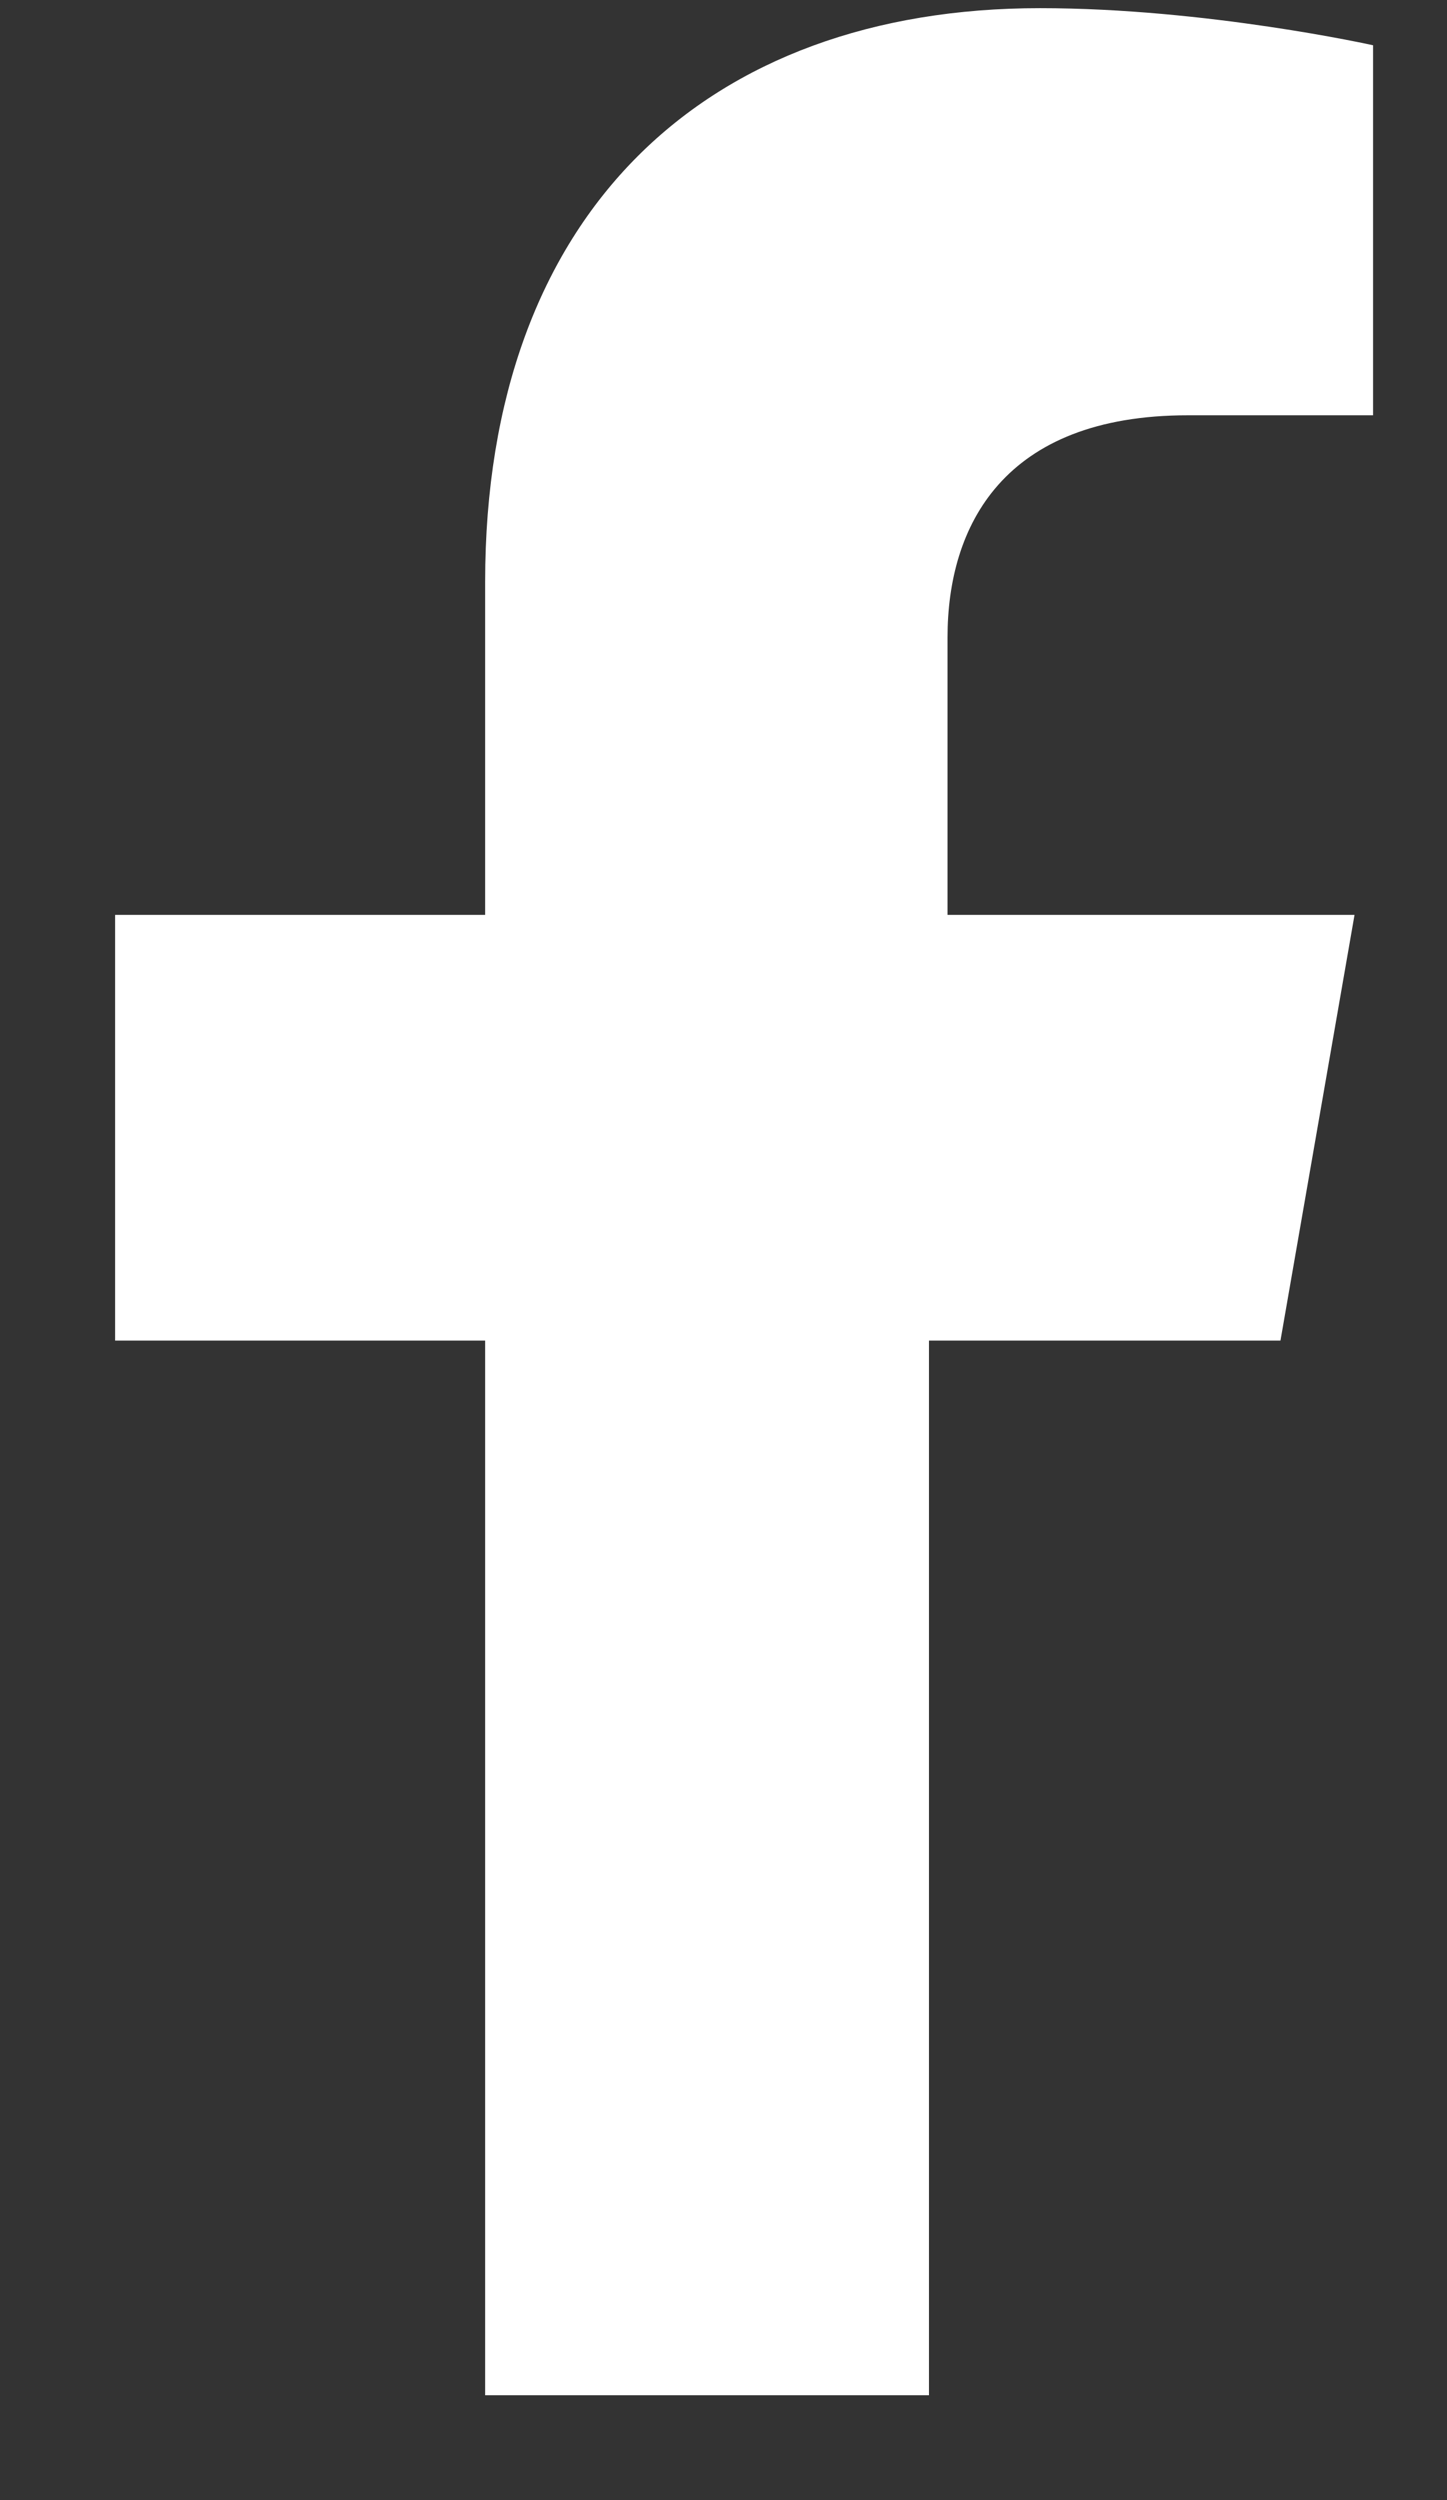
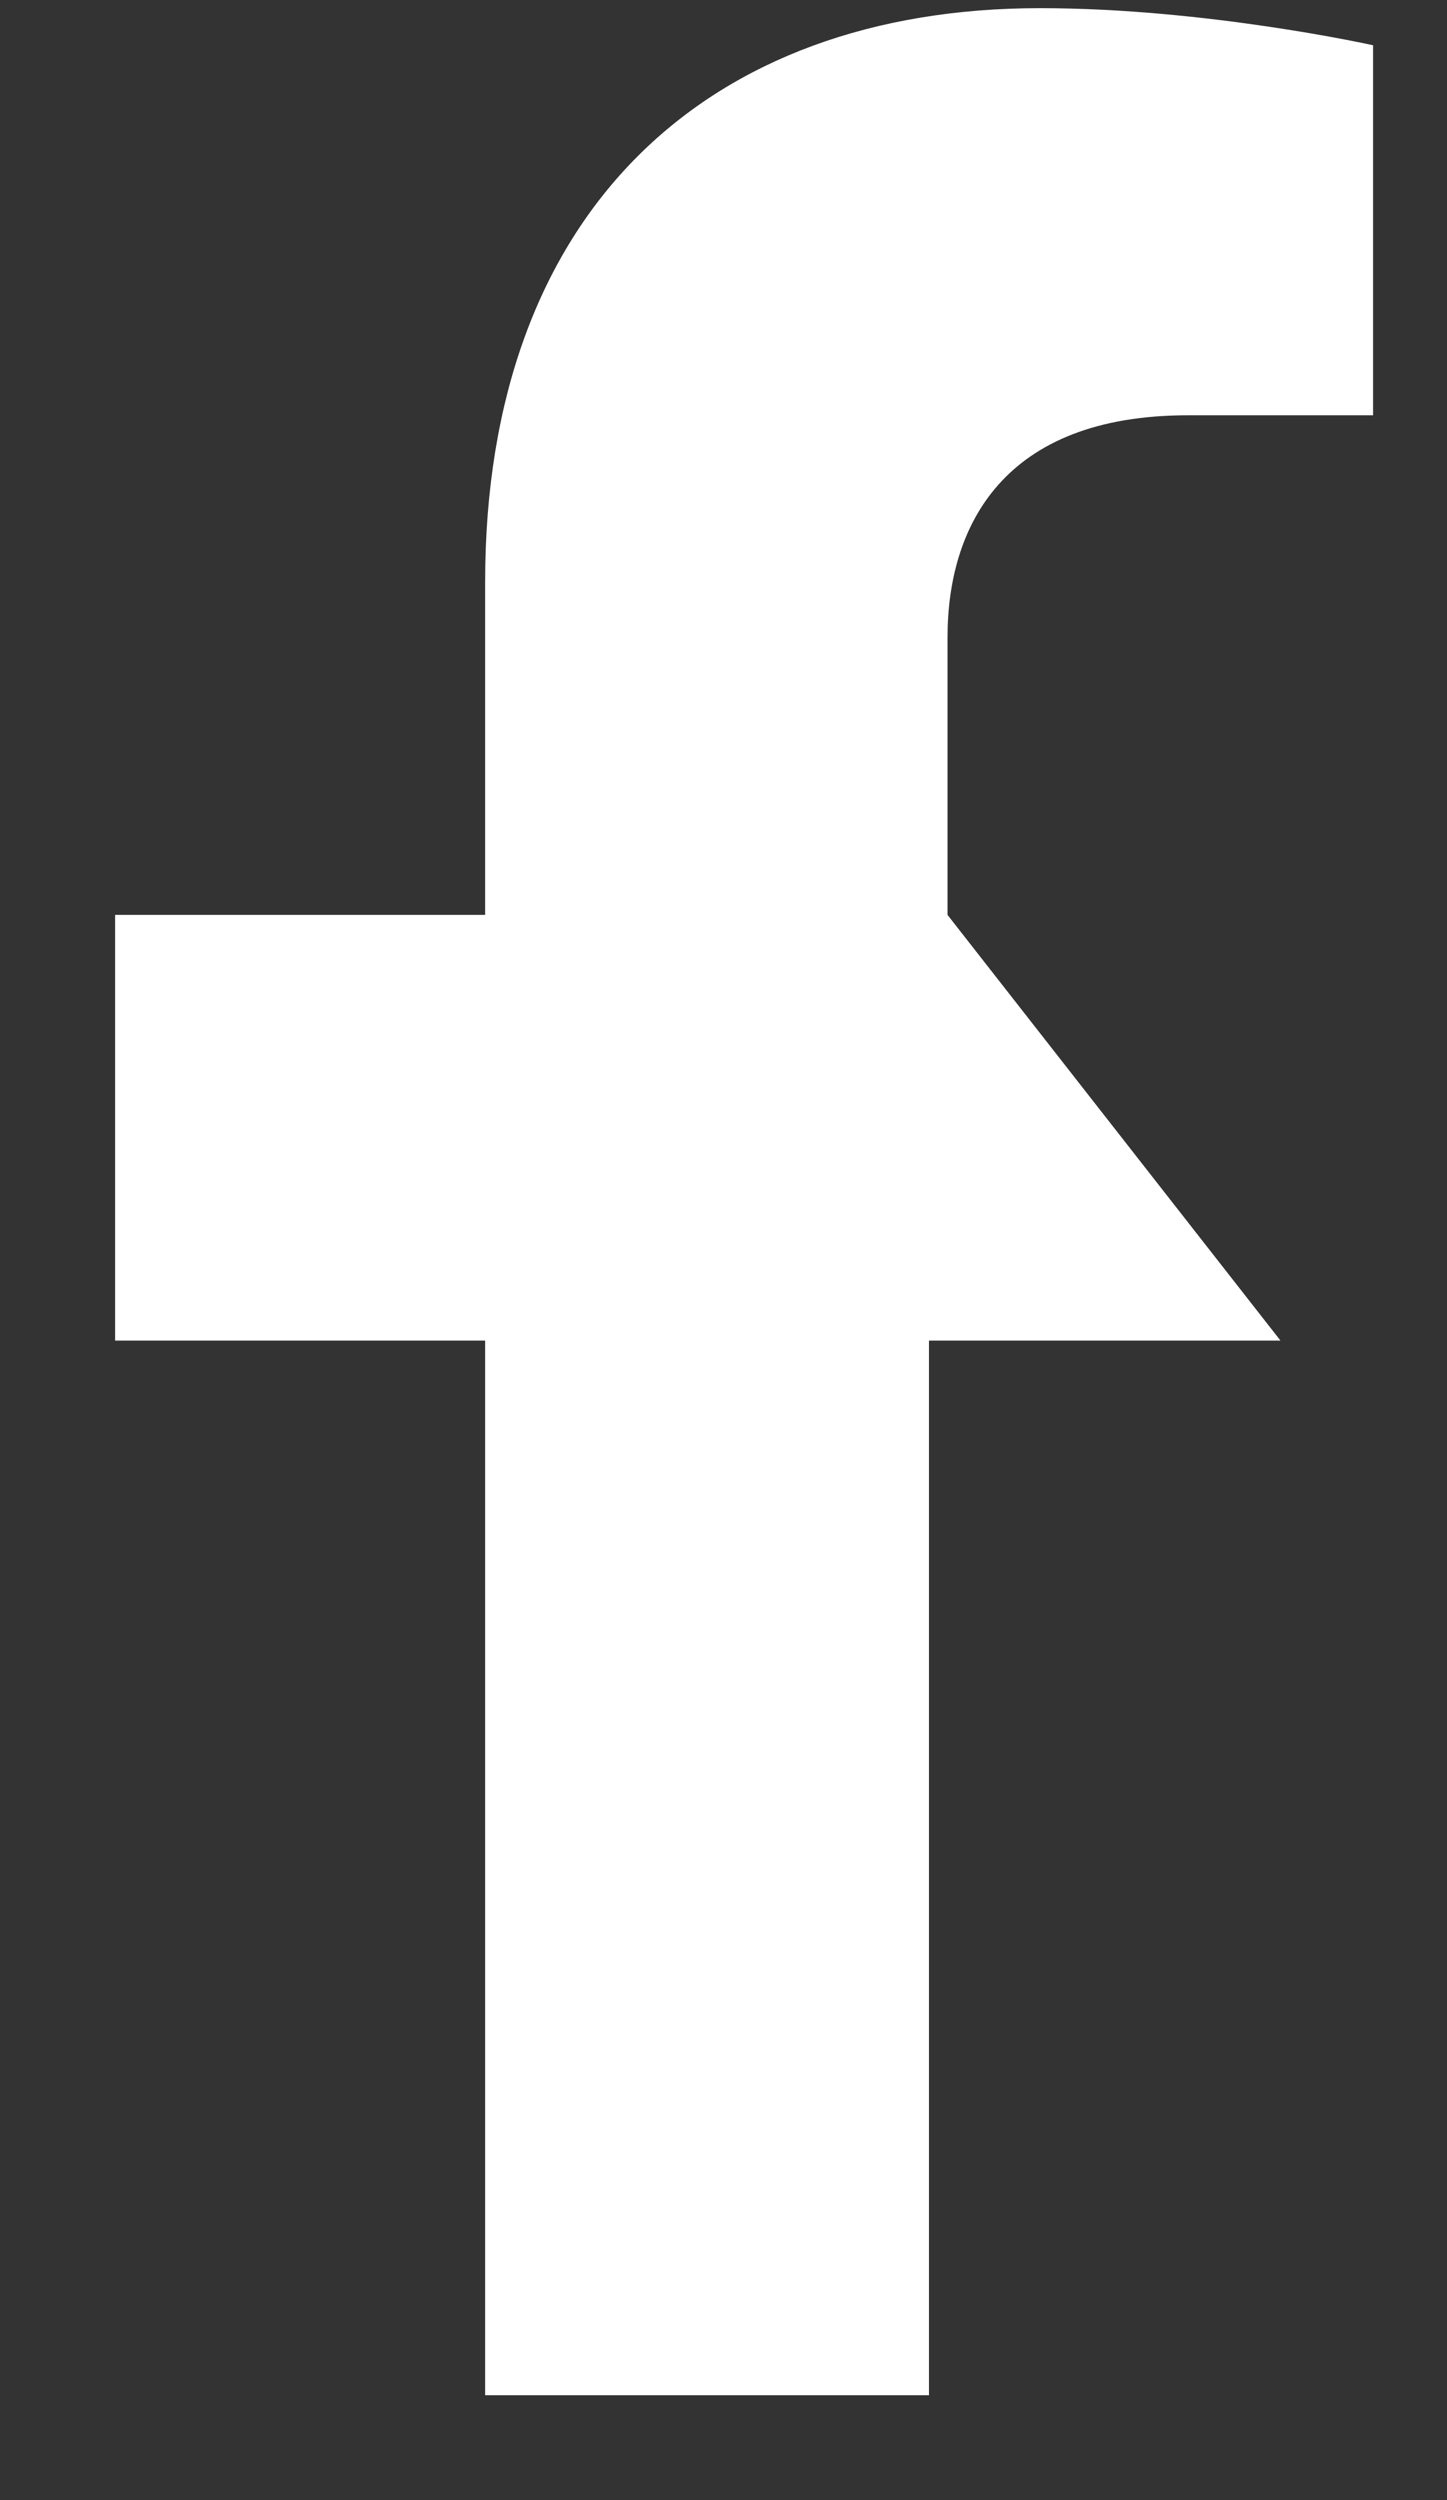
<svg xmlns="http://www.w3.org/2000/svg" width="11" height="19" viewBox="0 0 11 19" fill="none">
  <rect x="0" y="0" width="11" height="19" fill="#333333" stroke="none" />
-   <path d="M3.688 18.203V10.188H0.875V6.953H3.688V4.422C3.688 1.609 5.375 0.062 7.906 0.062C9.172 0.062 10.438 0.344 10.438 0.344V3.156H9.031C7.625 3.156 7.203 4 7.203 4.844V6.953H10.297L9.734 10.188H7.062V18.203H3.688Z" fill="white" />
+   <path d="M3.688 18.203V10.188H0.875V6.953H3.688V4.422C3.688 1.609 5.375 0.062 7.906 0.062C9.172 0.062 10.438 0.344 10.438 0.344V3.156H9.031C7.625 3.156 7.203 4 7.203 4.844V6.953L9.734 10.188H7.062V18.203H3.688Z" fill="white" />
</svg>